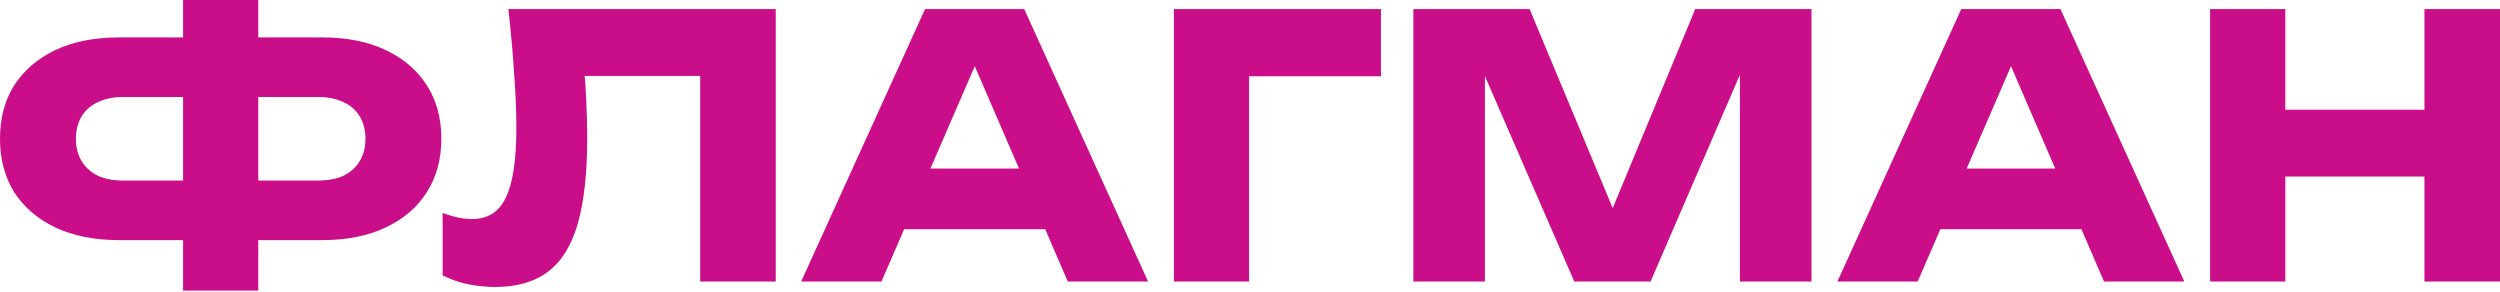
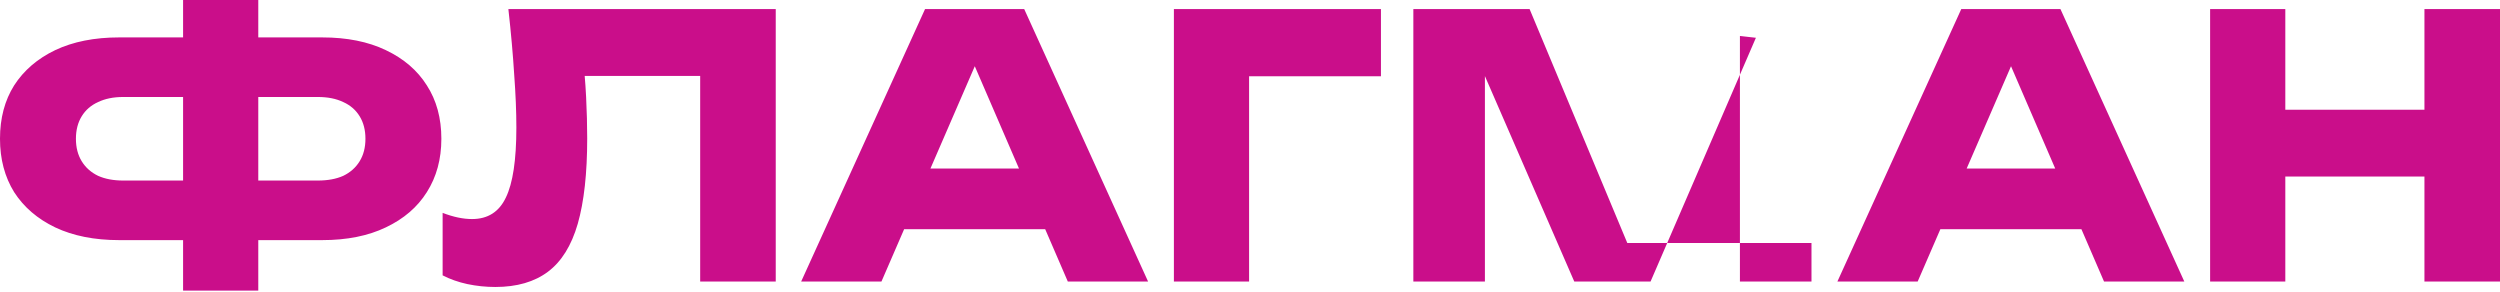
<svg xmlns="http://www.w3.org/2000/svg" width="907" height="106" viewBox="0 0 907 106" fill="none">
-   <path d="M82.897 87.115V65.501H115.318C118.92 65.501 121.995 64.93 124.543 63.787C127.091 62.557 129.068 60.8 130.474 58.516C131.88 56.231 132.582 53.508 132.582 50.344C132.582 47.181 131.88 44.458 130.474 42.173C129.068 39.889 127.091 38.176 124.543 37.033C121.995 35.803 118.92 35.188 115.318 35.188H83.028V13.574H116.899C125.861 13.574 133.549 15.112 139.963 18.187C146.465 21.262 151.429 25.524 154.855 30.971C158.37 36.418 160.127 42.876 160.127 50.344C160.127 57.725 158.37 64.183 154.855 69.718C151.429 75.165 146.465 79.427 139.963 82.502C133.549 85.577 125.861 87.115 116.899 87.115H82.897ZM43.227 87.115C34.265 87.115 26.533 85.577 20.032 82.502C13.618 79.427 8.653 75.165 5.139 69.718C1.712 64.183 -0.001 57.725 -0.001 50.344C-0.001 42.876 1.712 36.418 5.139 30.971C8.653 25.524 13.618 21.262 20.032 18.187C26.533 15.112 34.265 13.574 43.227 13.574H76.966V35.188H44.677C41.162 35.188 38.131 35.803 35.583 37.033C33.035 38.176 31.058 39.889 29.652 42.173C28.247 44.458 27.544 47.181 27.544 50.344C27.544 53.508 28.247 56.231 29.652 58.516C31.058 60.8 33.035 62.557 35.583 63.787C38.131 64.93 41.162 65.501 44.677 65.501H77.098V87.115H43.227ZM66.422 105.434V-0H93.704V105.434H66.422ZM184.439 3.295L281.438 3.295V102.139H254.025V15.156L266.414 27.544L199.727 27.544L211.193 18.451C211.895 24.25 212.379 29.829 212.642 35.188C212.906 40.46 213.038 45.468 213.038 50.213C213.038 62.865 211.895 73.189 209.611 81.184C207.327 89.091 203.724 94.89 198.804 98.581C193.884 102.271 187.514 104.116 179.694 104.116C176.268 104.116 172.885 103.764 169.546 103.062C166.295 102.359 163.308 101.304 160.584 99.898V77.23C164.45 78.724 168.009 79.471 171.259 79.471C176.97 79.471 181.056 76.879 183.516 71.695C186.064 66.511 187.338 58.032 187.338 46.259C187.338 40.548 187.075 34.134 186.547 27.017C186.108 19.9 185.405 11.993 184.439 3.295ZM318.999 83.161V61.151H387.136V83.161H318.999ZM371.584 3.295L416.525 102.139H387.399L349.707 14.892H357.614L319.79 102.139H290.663L335.605 3.295H371.584ZM501.009 3.295V27.676H440.911L453.168 15.288V102.139H425.887V3.295H501.009ZM657.207 3.295V102.139H631.243V13.047L637.042 13.706L598.822 102.139H571.146L532.794 13.97L538.725 13.311V102.139H512.762V3.295H554.935L590.388 88.169H579.844L615.033 3.295H657.207ZM694.942 83.161V61.151H763.079V83.161H694.942ZM747.528 3.295L792.469 102.139H763.343L725.65 14.892H733.558L695.733 102.139H666.607L711.548 3.295H747.528ZM801.83 3.295H829.111V102.139H801.83V3.295ZM879.588 3.295H907.001V102.139H879.588V3.295ZM817.118 39.801H890.922V64.051H817.118V39.801Z" fill="#CA0E8A" />
+   <path d="M82.897 87.115V65.501H115.318C118.92 65.501 121.995 64.93 124.543 63.787C127.091 62.557 129.068 60.8 130.474 58.516C131.88 56.231 132.582 53.508 132.582 50.344C132.582 47.181 131.88 44.458 130.474 42.173C129.068 39.889 127.091 38.176 124.543 37.033C121.995 35.803 118.92 35.188 115.318 35.188H83.028V13.574H116.899C125.861 13.574 133.549 15.112 139.963 18.187C146.465 21.262 151.429 25.524 154.855 30.971C158.37 36.418 160.127 42.876 160.127 50.344C160.127 57.725 158.37 64.183 154.855 69.718C151.429 75.165 146.465 79.427 139.963 82.502C133.549 85.577 125.861 87.115 116.899 87.115H82.897ZM43.227 87.115C34.265 87.115 26.533 85.577 20.032 82.502C13.618 79.427 8.653 75.165 5.139 69.718C1.712 64.183 -0.001 57.725 -0.001 50.344C-0.001 42.876 1.712 36.418 5.139 30.971C8.653 25.524 13.618 21.262 20.032 18.187C26.533 15.112 34.265 13.574 43.227 13.574H76.966V35.188H44.677C41.162 35.188 38.131 35.803 35.583 37.033C33.035 38.176 31.058 39.889 29.652 42.173C28.247 44.458 27.544 47.181 27.544 50.344C27.544 53.508 28.247 56.231 29.652 58.516C31.058 60.8 33.035 62.557 35.583 63.787C38.131 64.93 41.162 65.501 44.677 65.501H77.098V87.115H43.227ZM66.422 105.434V-0H93.704V105.434H66.422ZM184.439 3.295L281.438 3.295V102.139H254.025V15.156L266.414 27.544L199.727 27.544L211.193 18.451C211.895 24.25 212.379 29.829 212.642 35.188C212.906 40.46 213.038 45.468 213.038 50.213C213.038 62.865 211.895 73.189 209.611 81.184C207.327 89.091 203.724 94.89 198.804 98.581C193.884 102.271 187.514 104.116 179.694 104.116C176.268 104.116 172.885 103.764 169.546 103.062C166.295 102.359 163.308 101.304 160.584 99.898V77.23C164.45 78.724 168.009 79.471 171.259 79.471C176.97 79.471 181.056 76.879 183.516 71.695C186.064 66.511 187.338 58.032 187.338 46.259C187.338 40.548 187.075 34.134 186.547 27.017C186.108 19.9 185.405 11.993 184.439 3.295ZM318.999 83.161V61.151H387.136V83.161H318.999ZM371.584 3.295L416.525 102.139H387.399L349.707 14.892H357.614L319.79 102.139H290.663L335.605 3.295H371.584ZM501.009 3.295V27.676H440.911L453.168 15.288V102.139H425.887V3.295H501.009ZM657.207 3.295V102.139H631.243V13.047L637.042 13.706L598.822 102.139H571.146L532.794 13.97L538.725 13.311V102.139H512.762V3.295H554.935L590.388 88.169H579.844H657.207ZM694.942 83.161V61.151H763.079V83.161H694.942ZM747.528 3.295L792.469 102.139H763.343L725.65 14.892H733.558L695.733 102.139H666.607L711.548 3.295H747.528ZM801.83 3.295H829.111V102.139H801.83V3.295ZM879.588 3.295H907.001V102.139H879.588V3.295ZM817.118 39.801H890.922V64.051H817.118V39.801Z" fill="#CA0E8A" />
</svg>